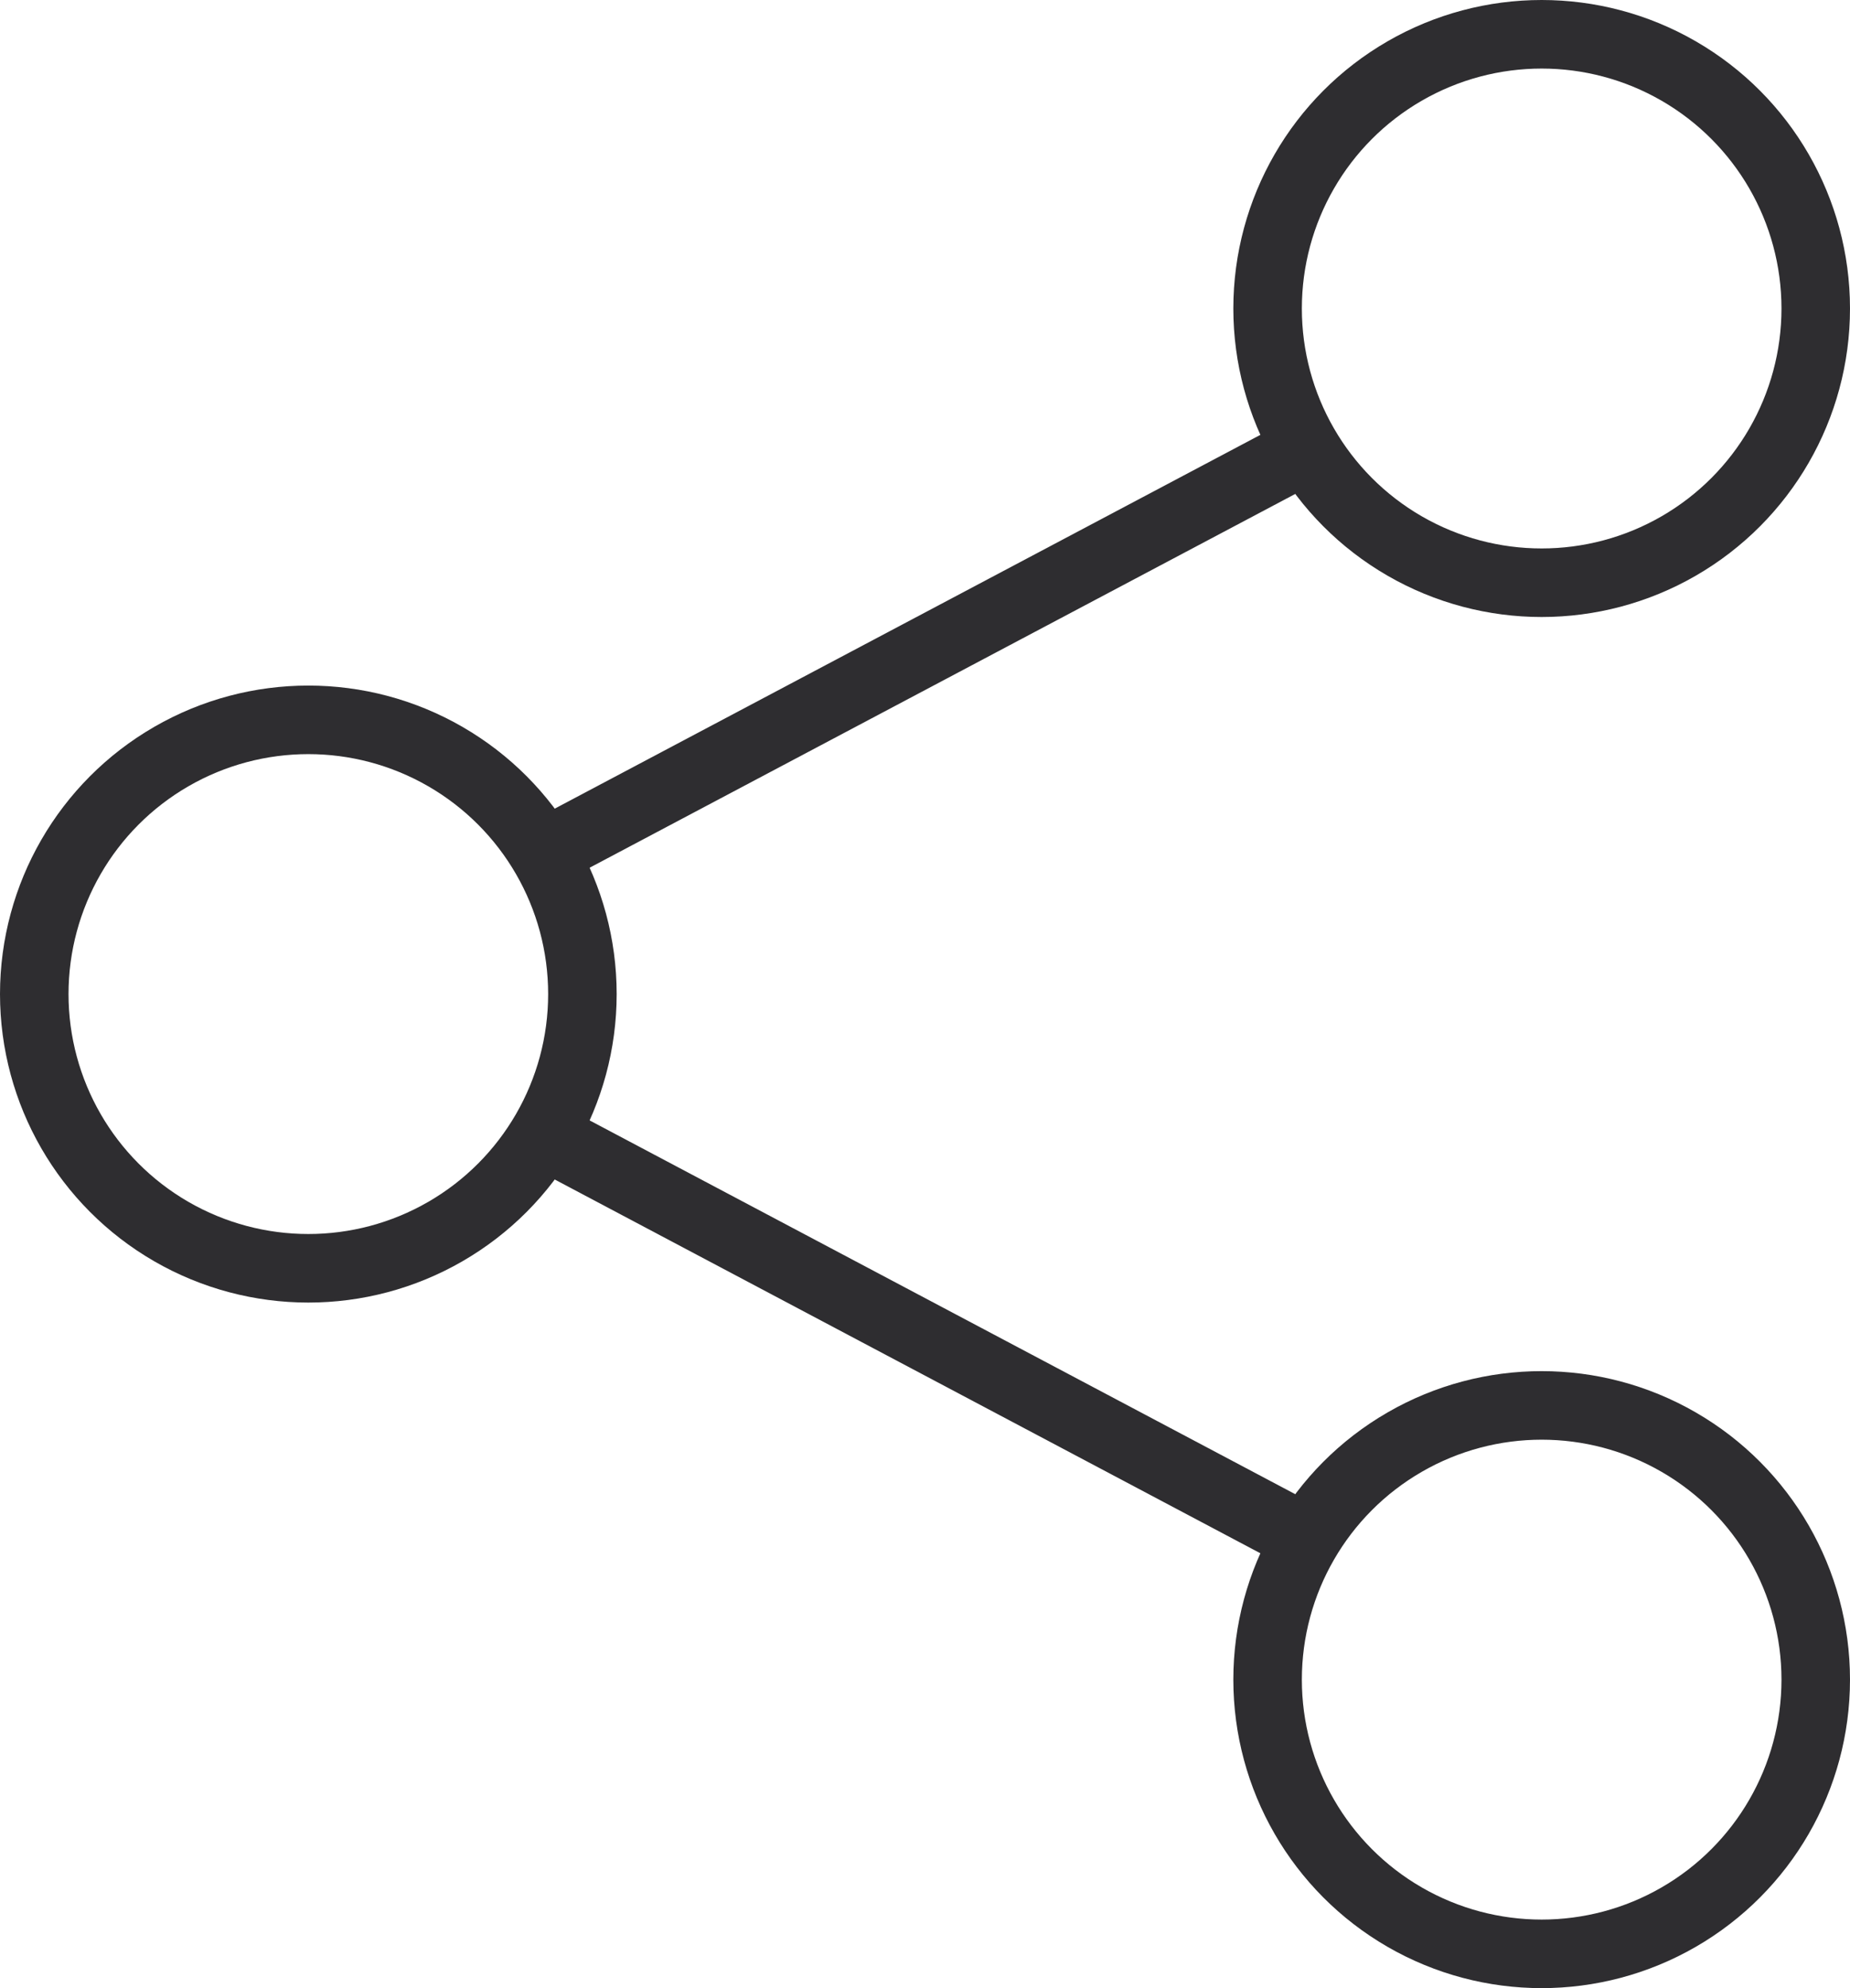
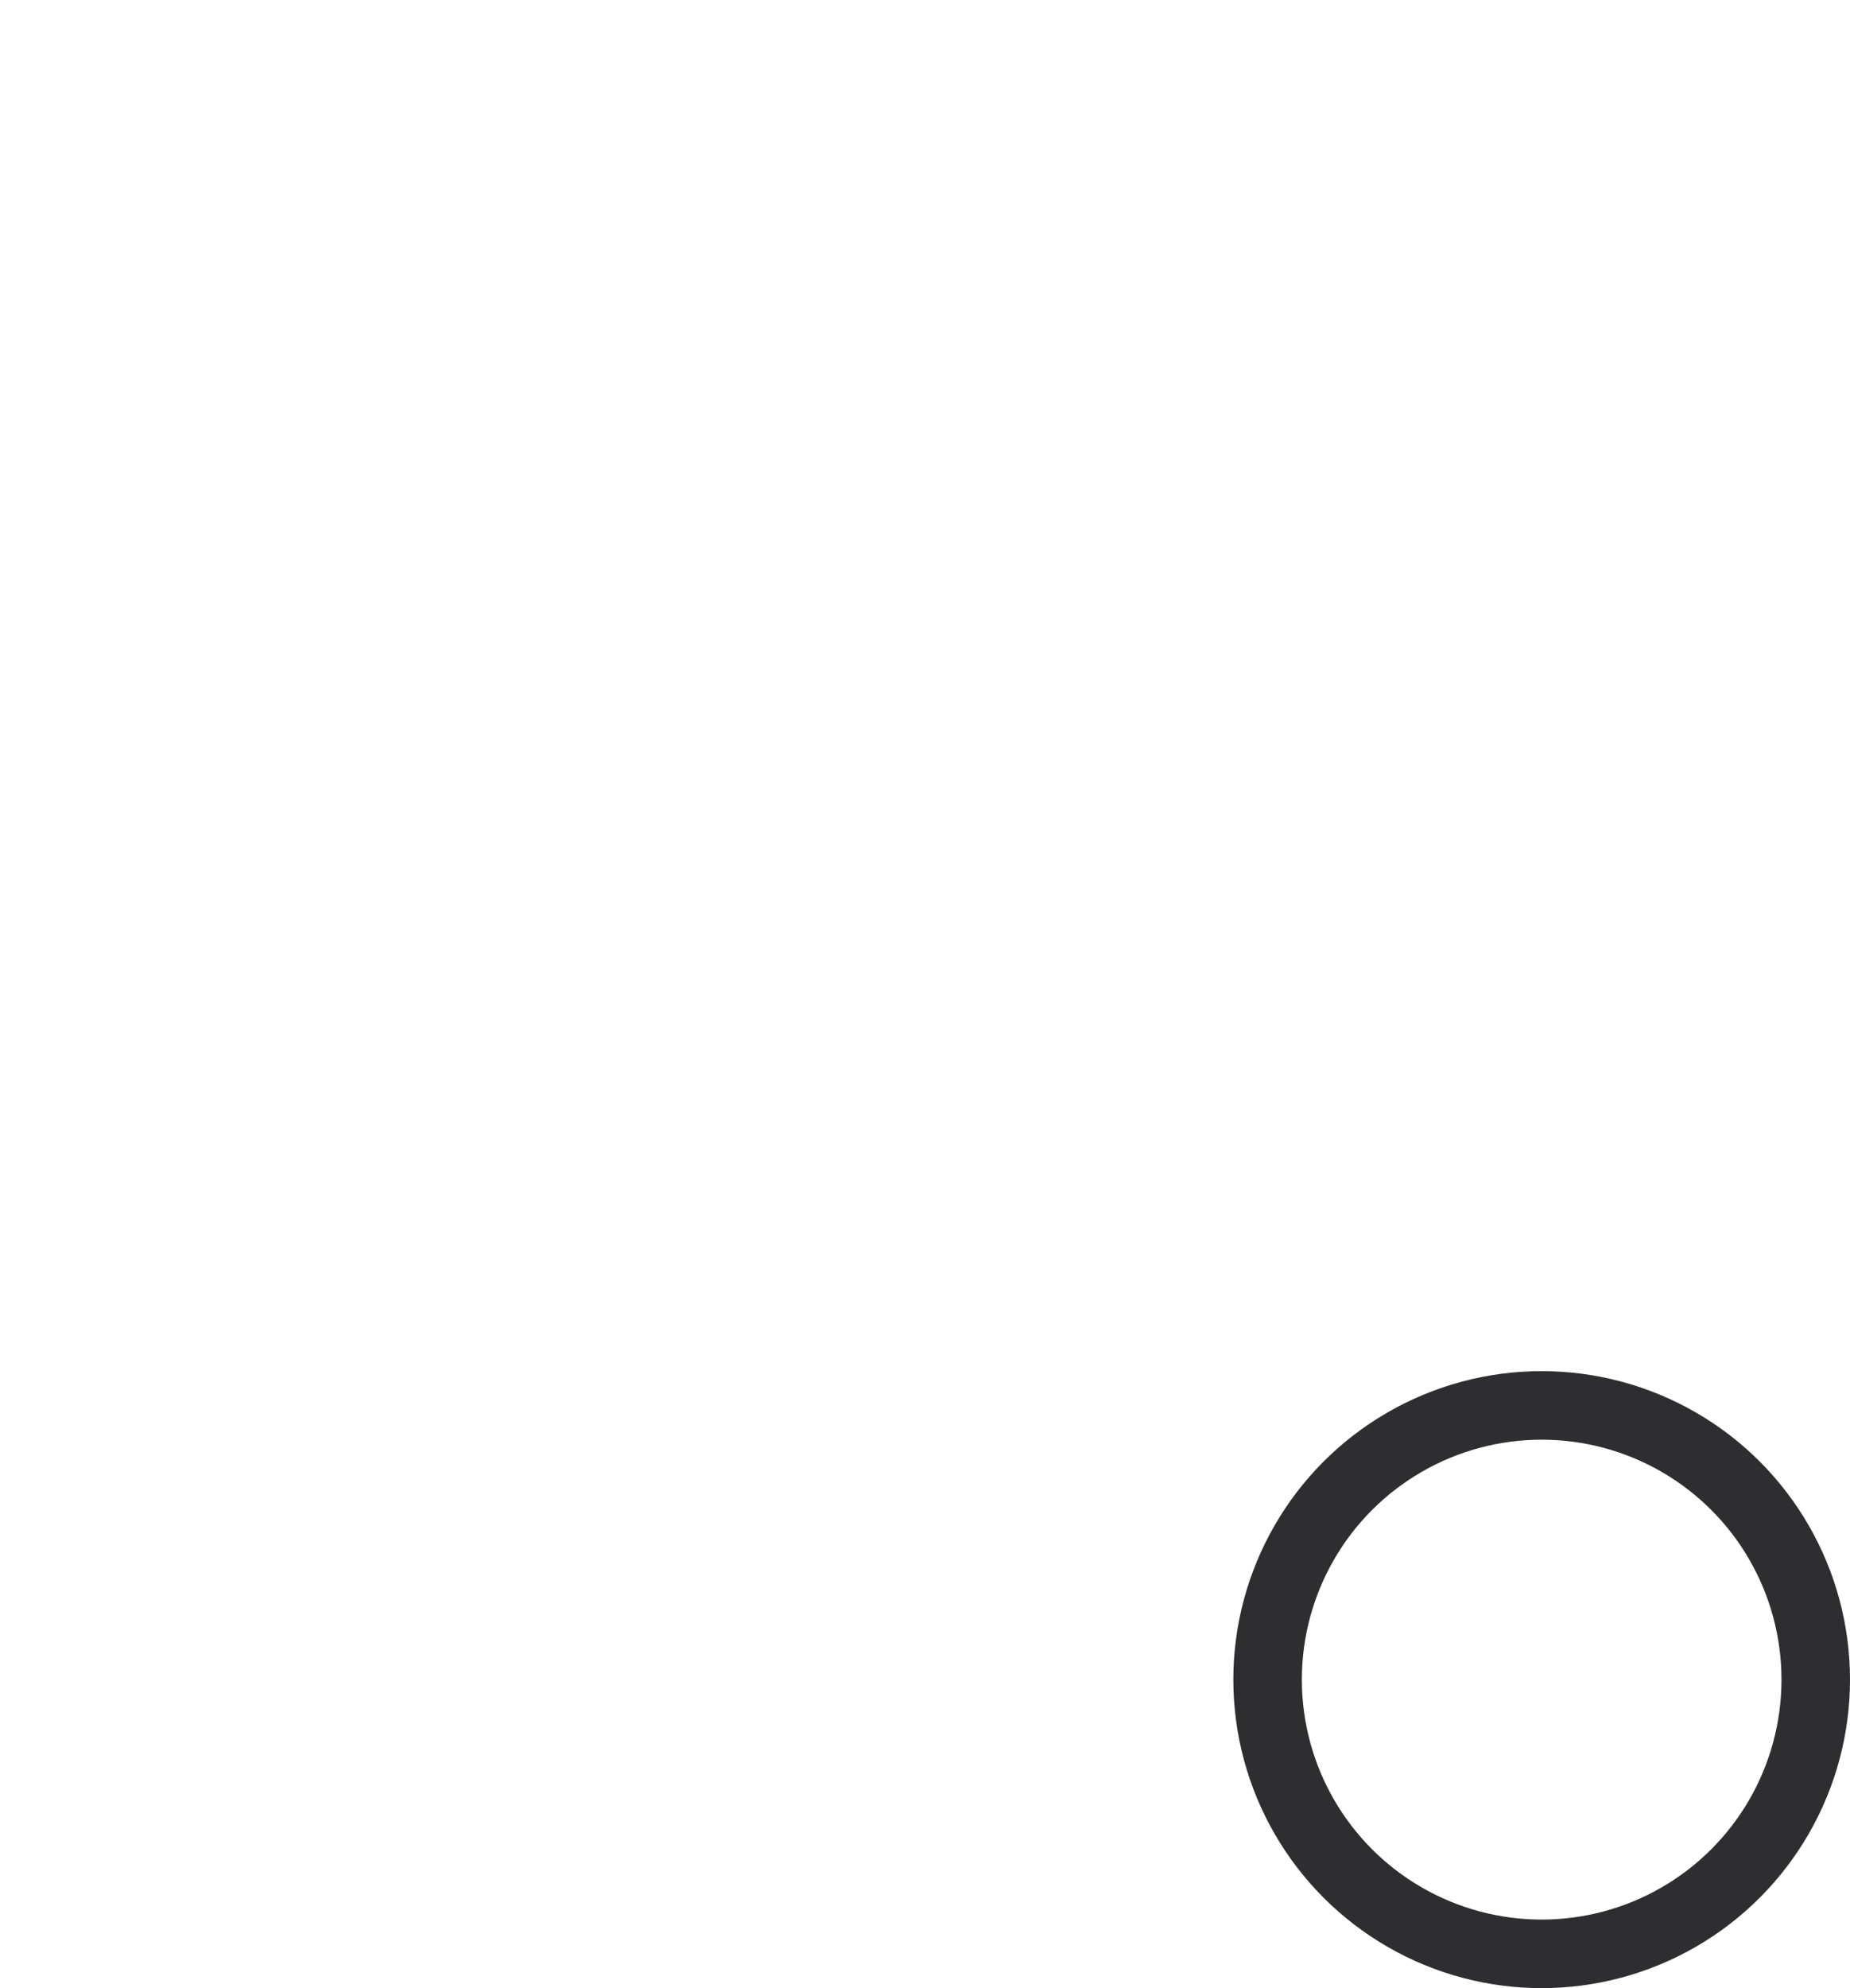
<svg xmlns="http://www.w3.org/2000/svg" version="1.1" id="icons" x="0px" y="0px" width="40.5px" height="43.5px" viewBox="0 0 40.5 43.5" xml:space="preserve">
  <g>
-     <circle fill="none" stroke="#2E2D30" stroke-width="1.5" stroke-miterlimit="10" cx="6.75" cy="21.75" r="6" />
    <circle fill="none" stroke="#2E2D30" stroke-width="1.5" stroke-miterlimit="10" cx="33.75" cy="36.75" r="6" />
-     <line fill="none" stroke="#2E2D30" stroke-width="1.5" stroke-miterlimit="10" x1="11.75" y1="24.75" x2="28.75" y2="33.75" />
-     <circle fill="none" stroke="#2E2D30" stroke-width="1.5" stroke-miterlimit="10" cx="33.75" cy="6.75" r="6" />
-     <line fill="none" stroke="#2E2D30" stroke-width="1.5" stroke-miterlimit="10" x1="11.75" y1="18.75" x2="28.75" y2="9.75" />
  </g>
</svg>